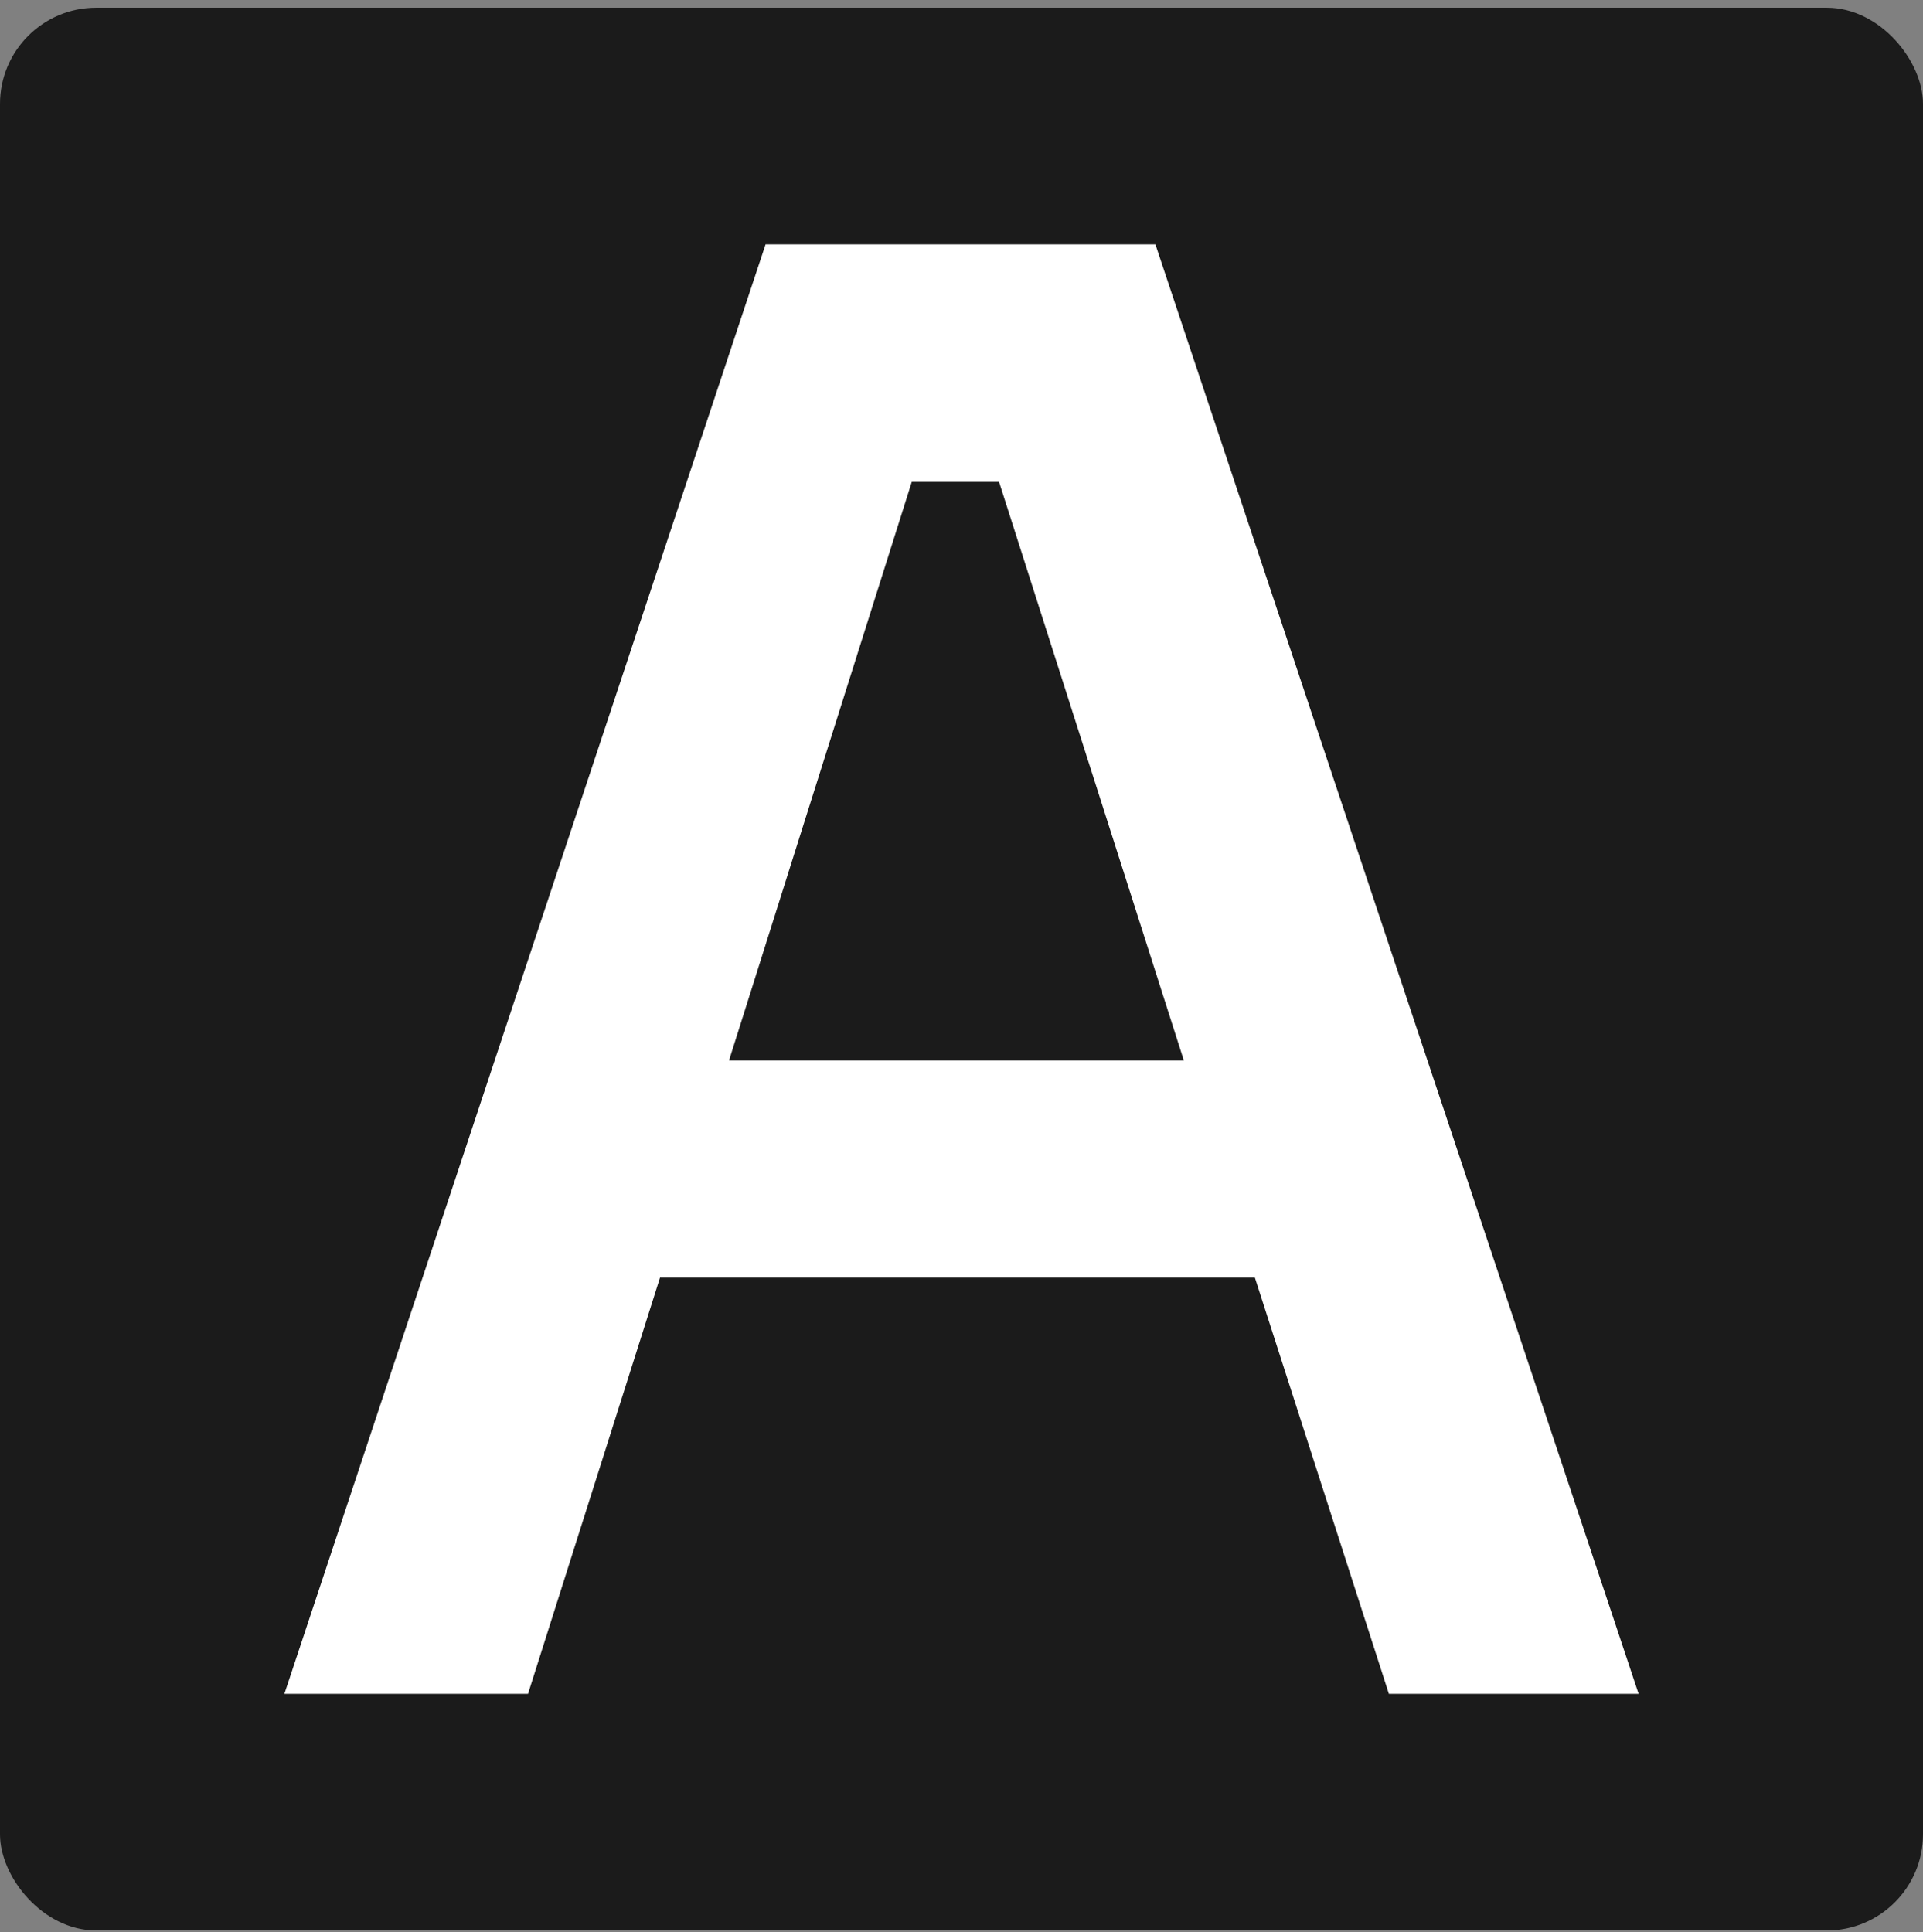
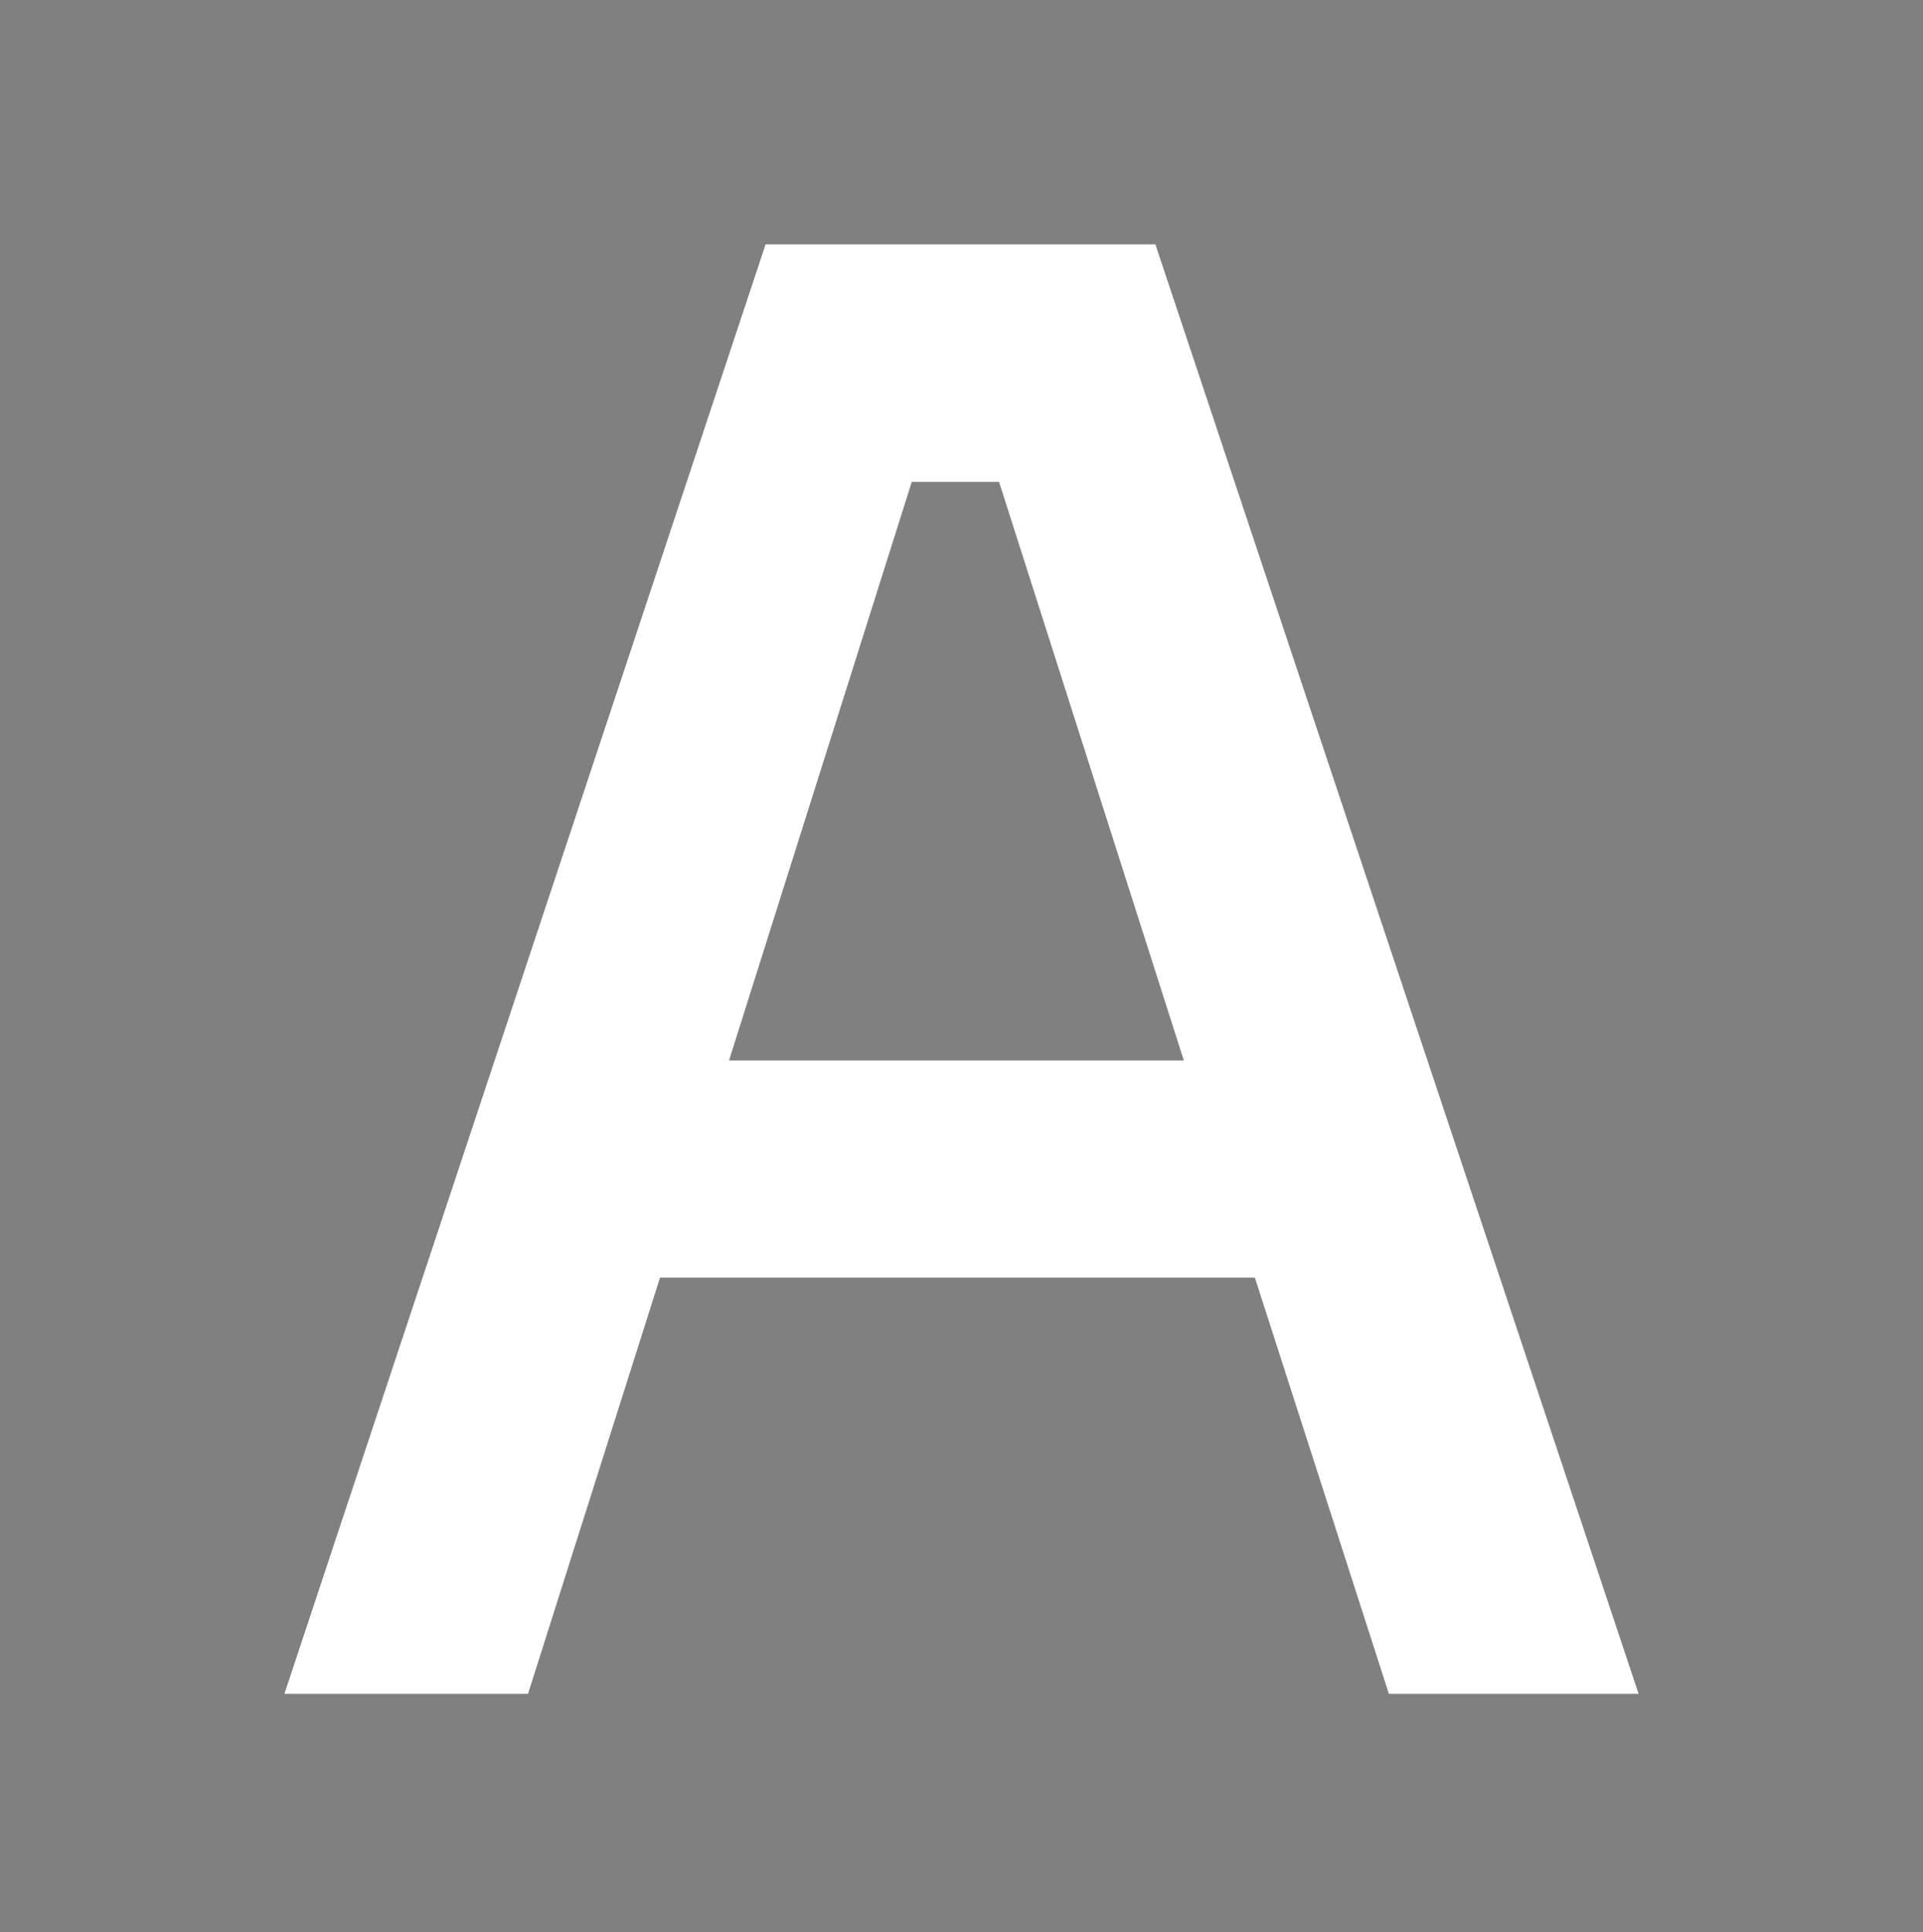
<svg xmlns="http://www.w3.org/2000/svg" width="200" height="201" viewBox="0 0 200 201" fill="none">
  <rect x="0" y="0" width="200" height="201" fill="#808080" stroke="none" />
-   <rect y="0.802" width="200" height="200" rx="10" fill="#1B1B1B" />
  <path d="M144.449 176.186L130.513 132.898H68.643L54.917 176.186H29.578L79.623 25.418H120.166L170.422 176.186H144.449ZM94.827 50.123L75.822 110.304H123.122L103.906 50.123H94.827Z" fill="white" />
</svg>